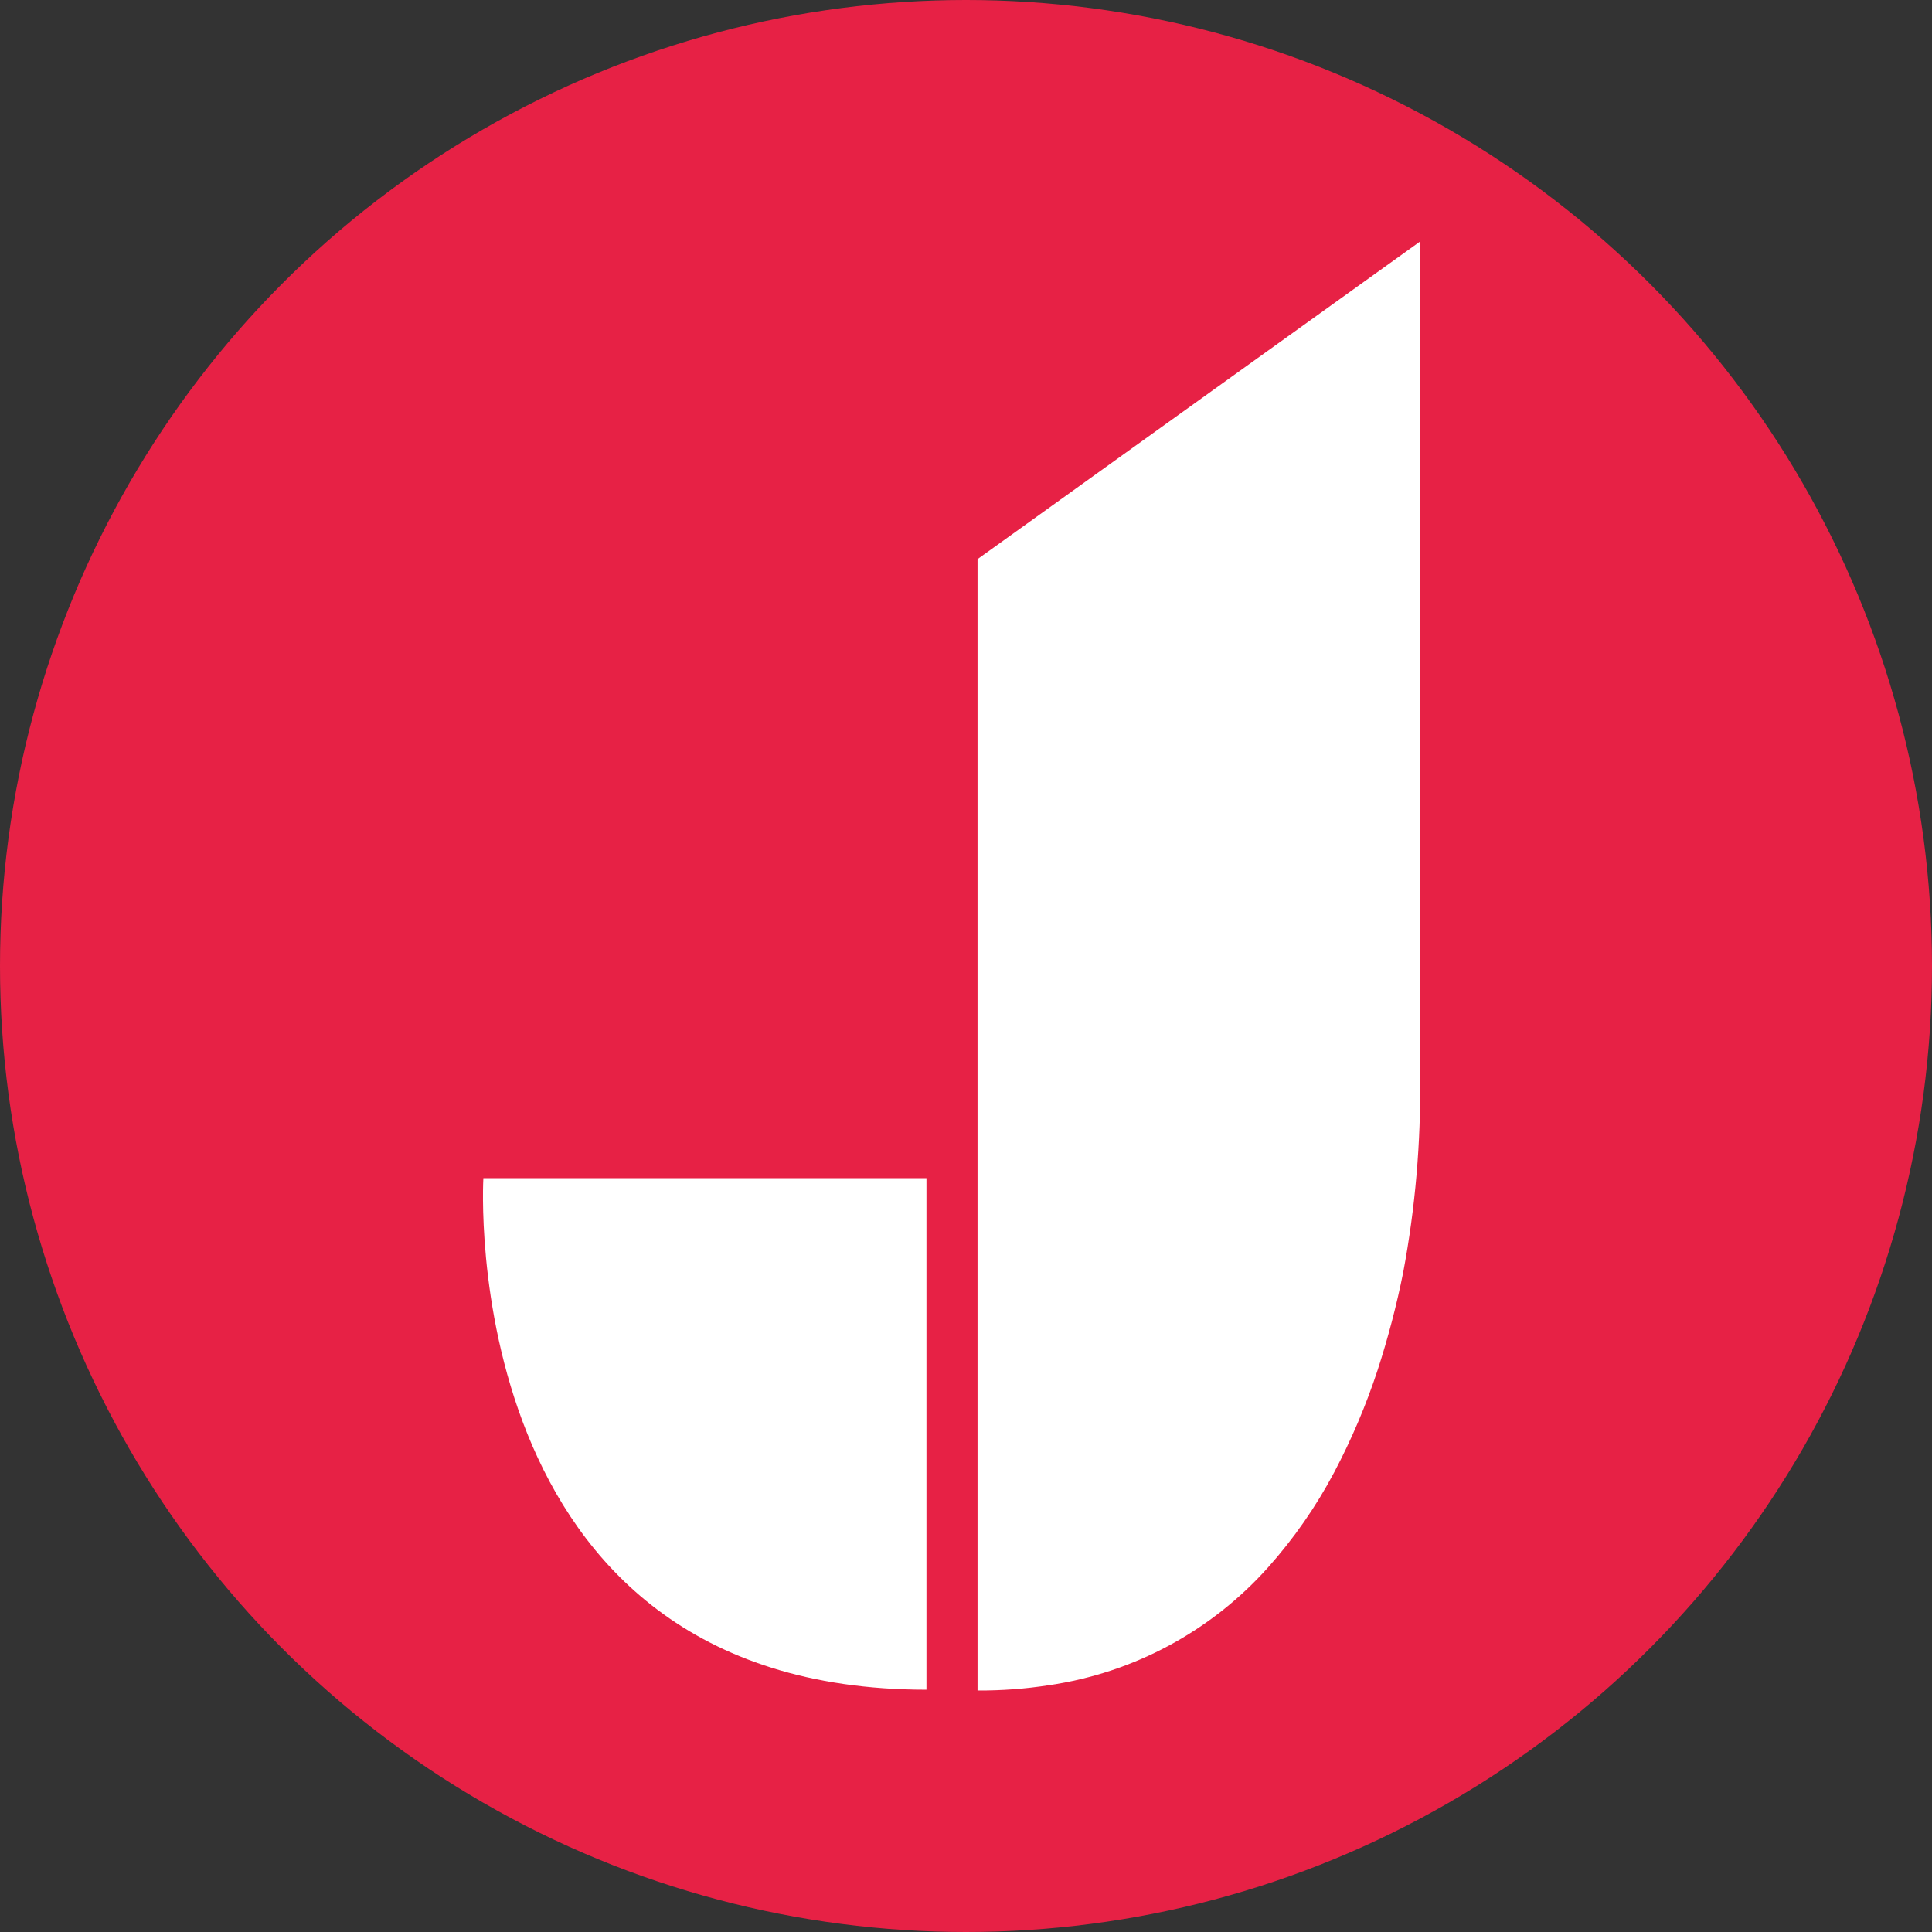
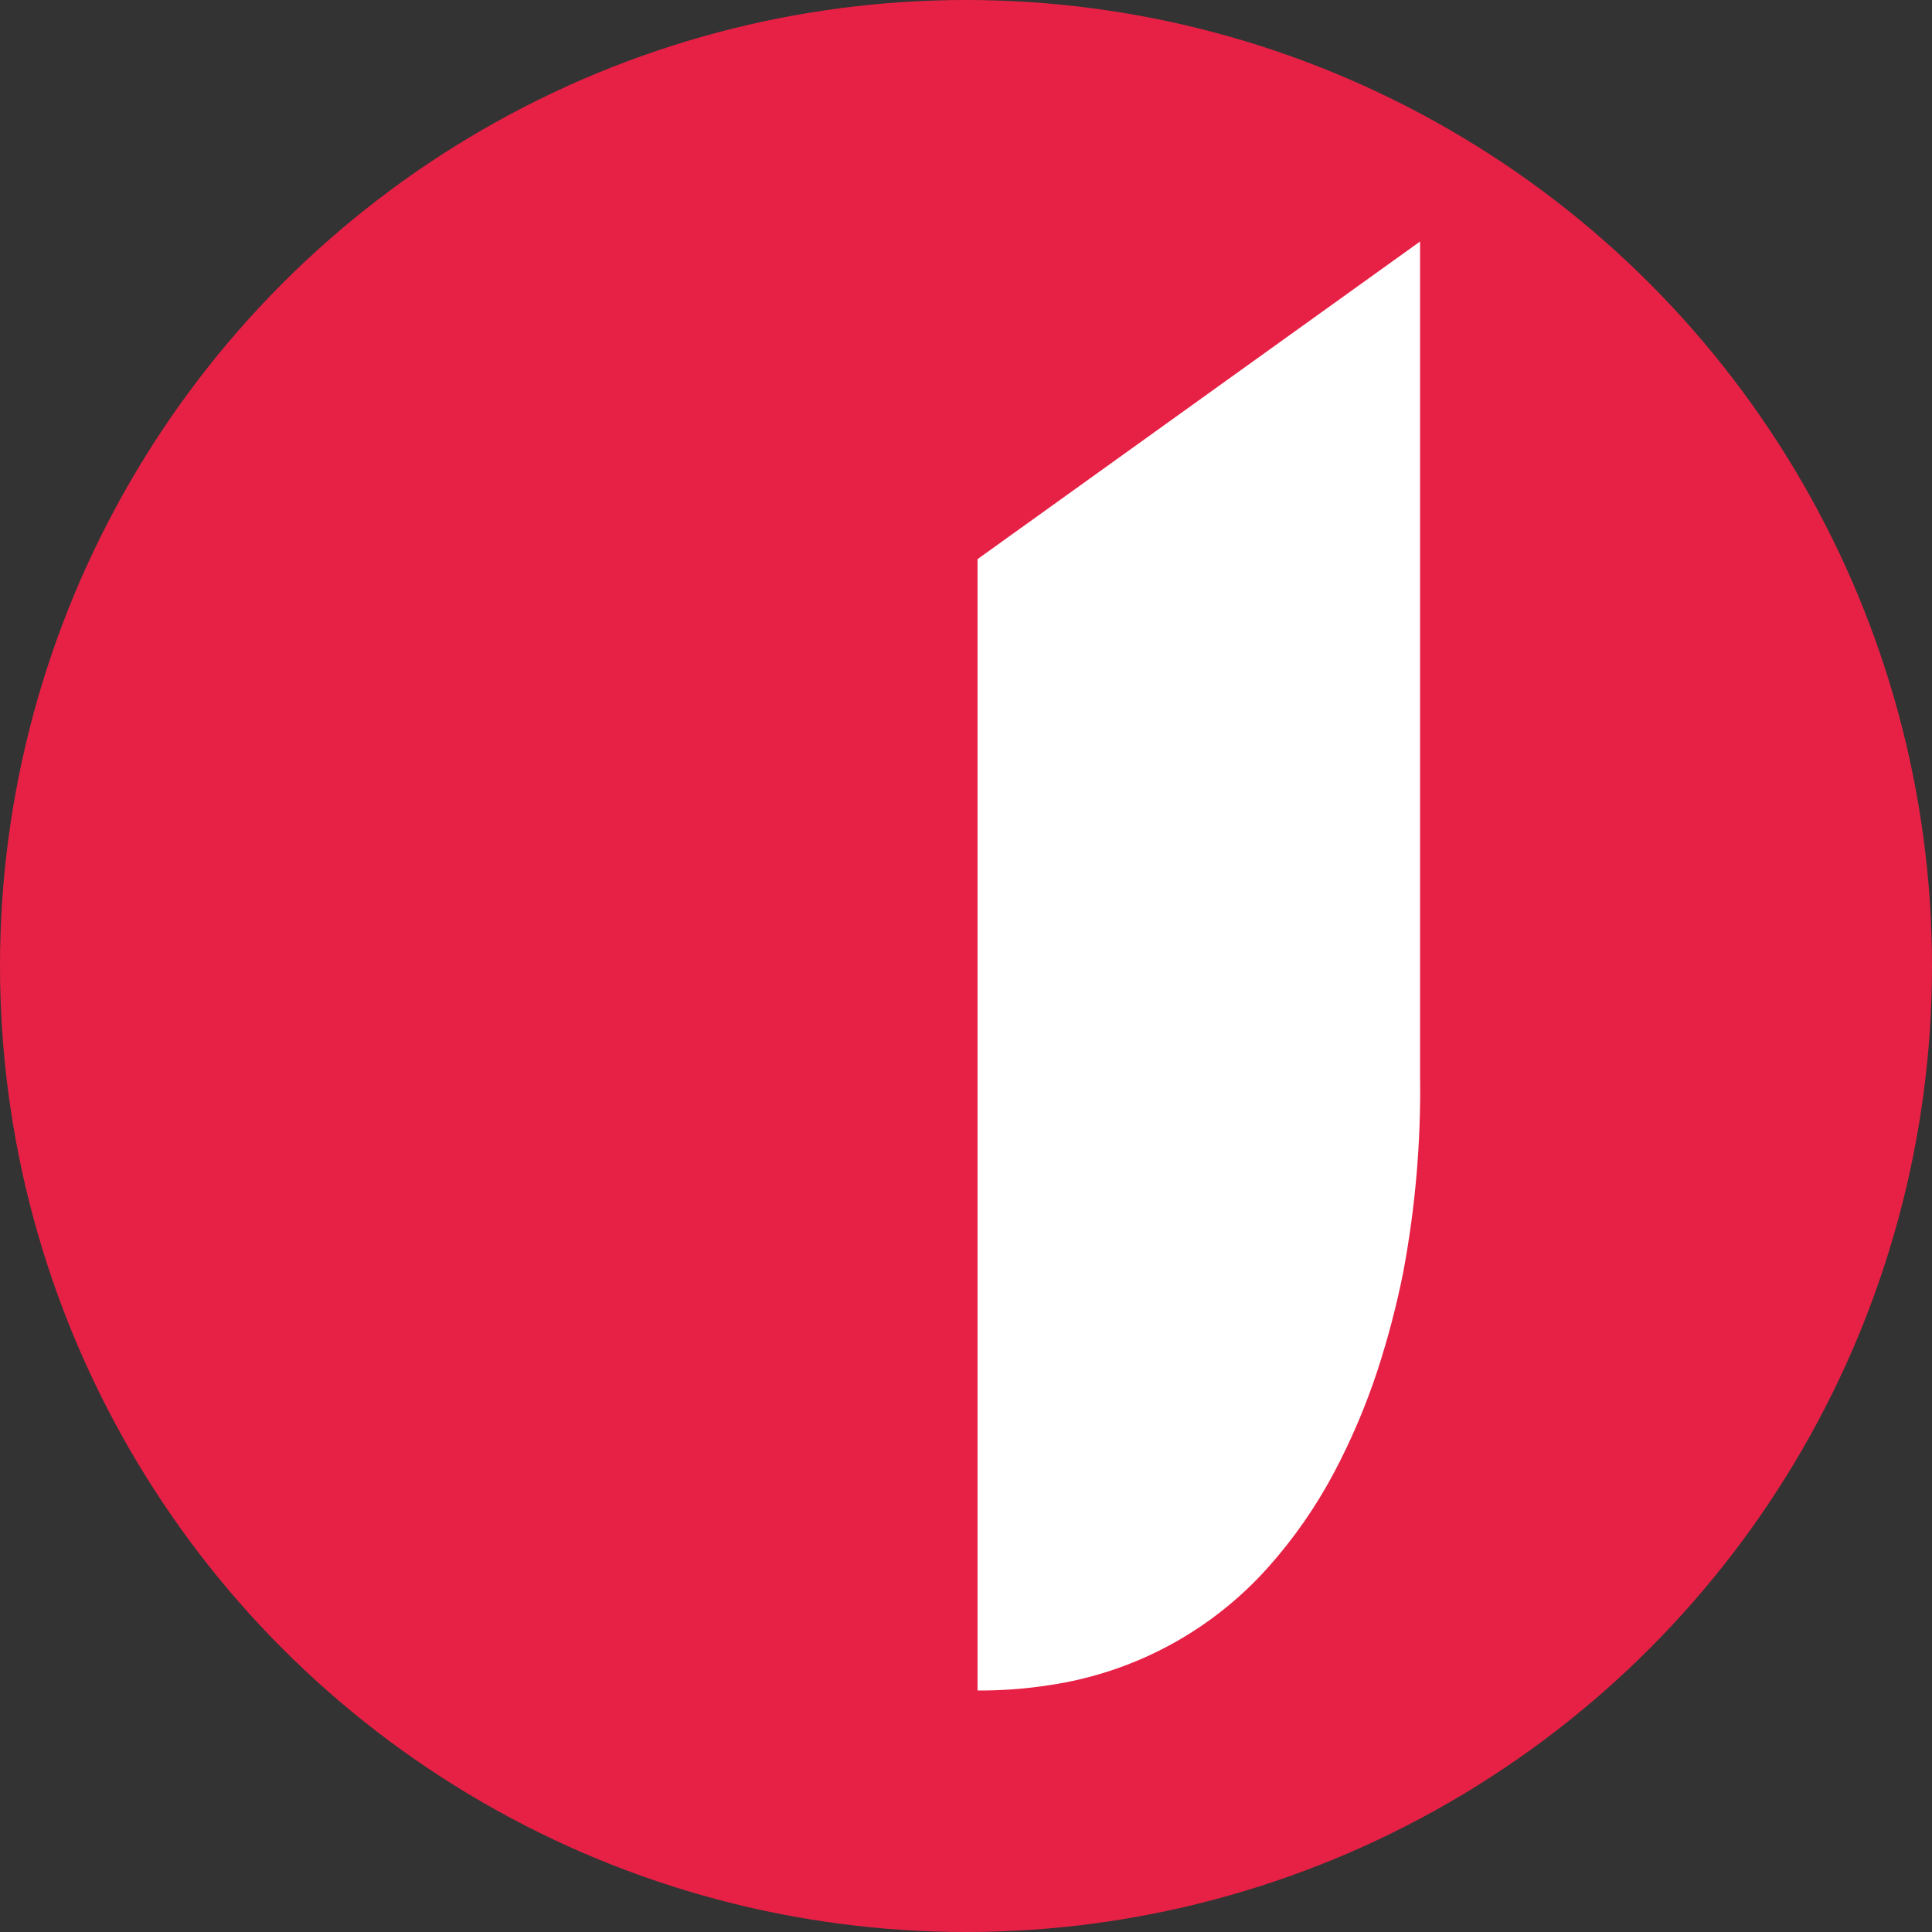
<svg xmlns="http://www.w3.org/2000/svg" width="32" height="32" viewBox="0 0 32 32" fill="none">
  <rect x="0" y="0" width="32" height="32" fill="#333333" stroke="none" />
  <circle cx="16" cy="16" r="16" fill="#E72145" />
  <path d="M16.191 9.261L23.521 4V17.835C23.536 18.92 23.442 20.005 23.242 21.072C23.133 21.618 22.991 22.158 22.819 22.689C22.627 23.274 22.386 23.842 22.098 24.387C21.798 24.953 21.431 25.482 21.004 25.96C20.061 27.017 18.777 27.707 17.376 27.912C16.984 27.973 16.588 28.002 16.191 28V9.261Z" fill="white" />
-   <path d="M8.006 19.514C8.006 19.514 7.505 27.987 15.345 27.987V19.514H8.006Z" fill="white" />
</svg>